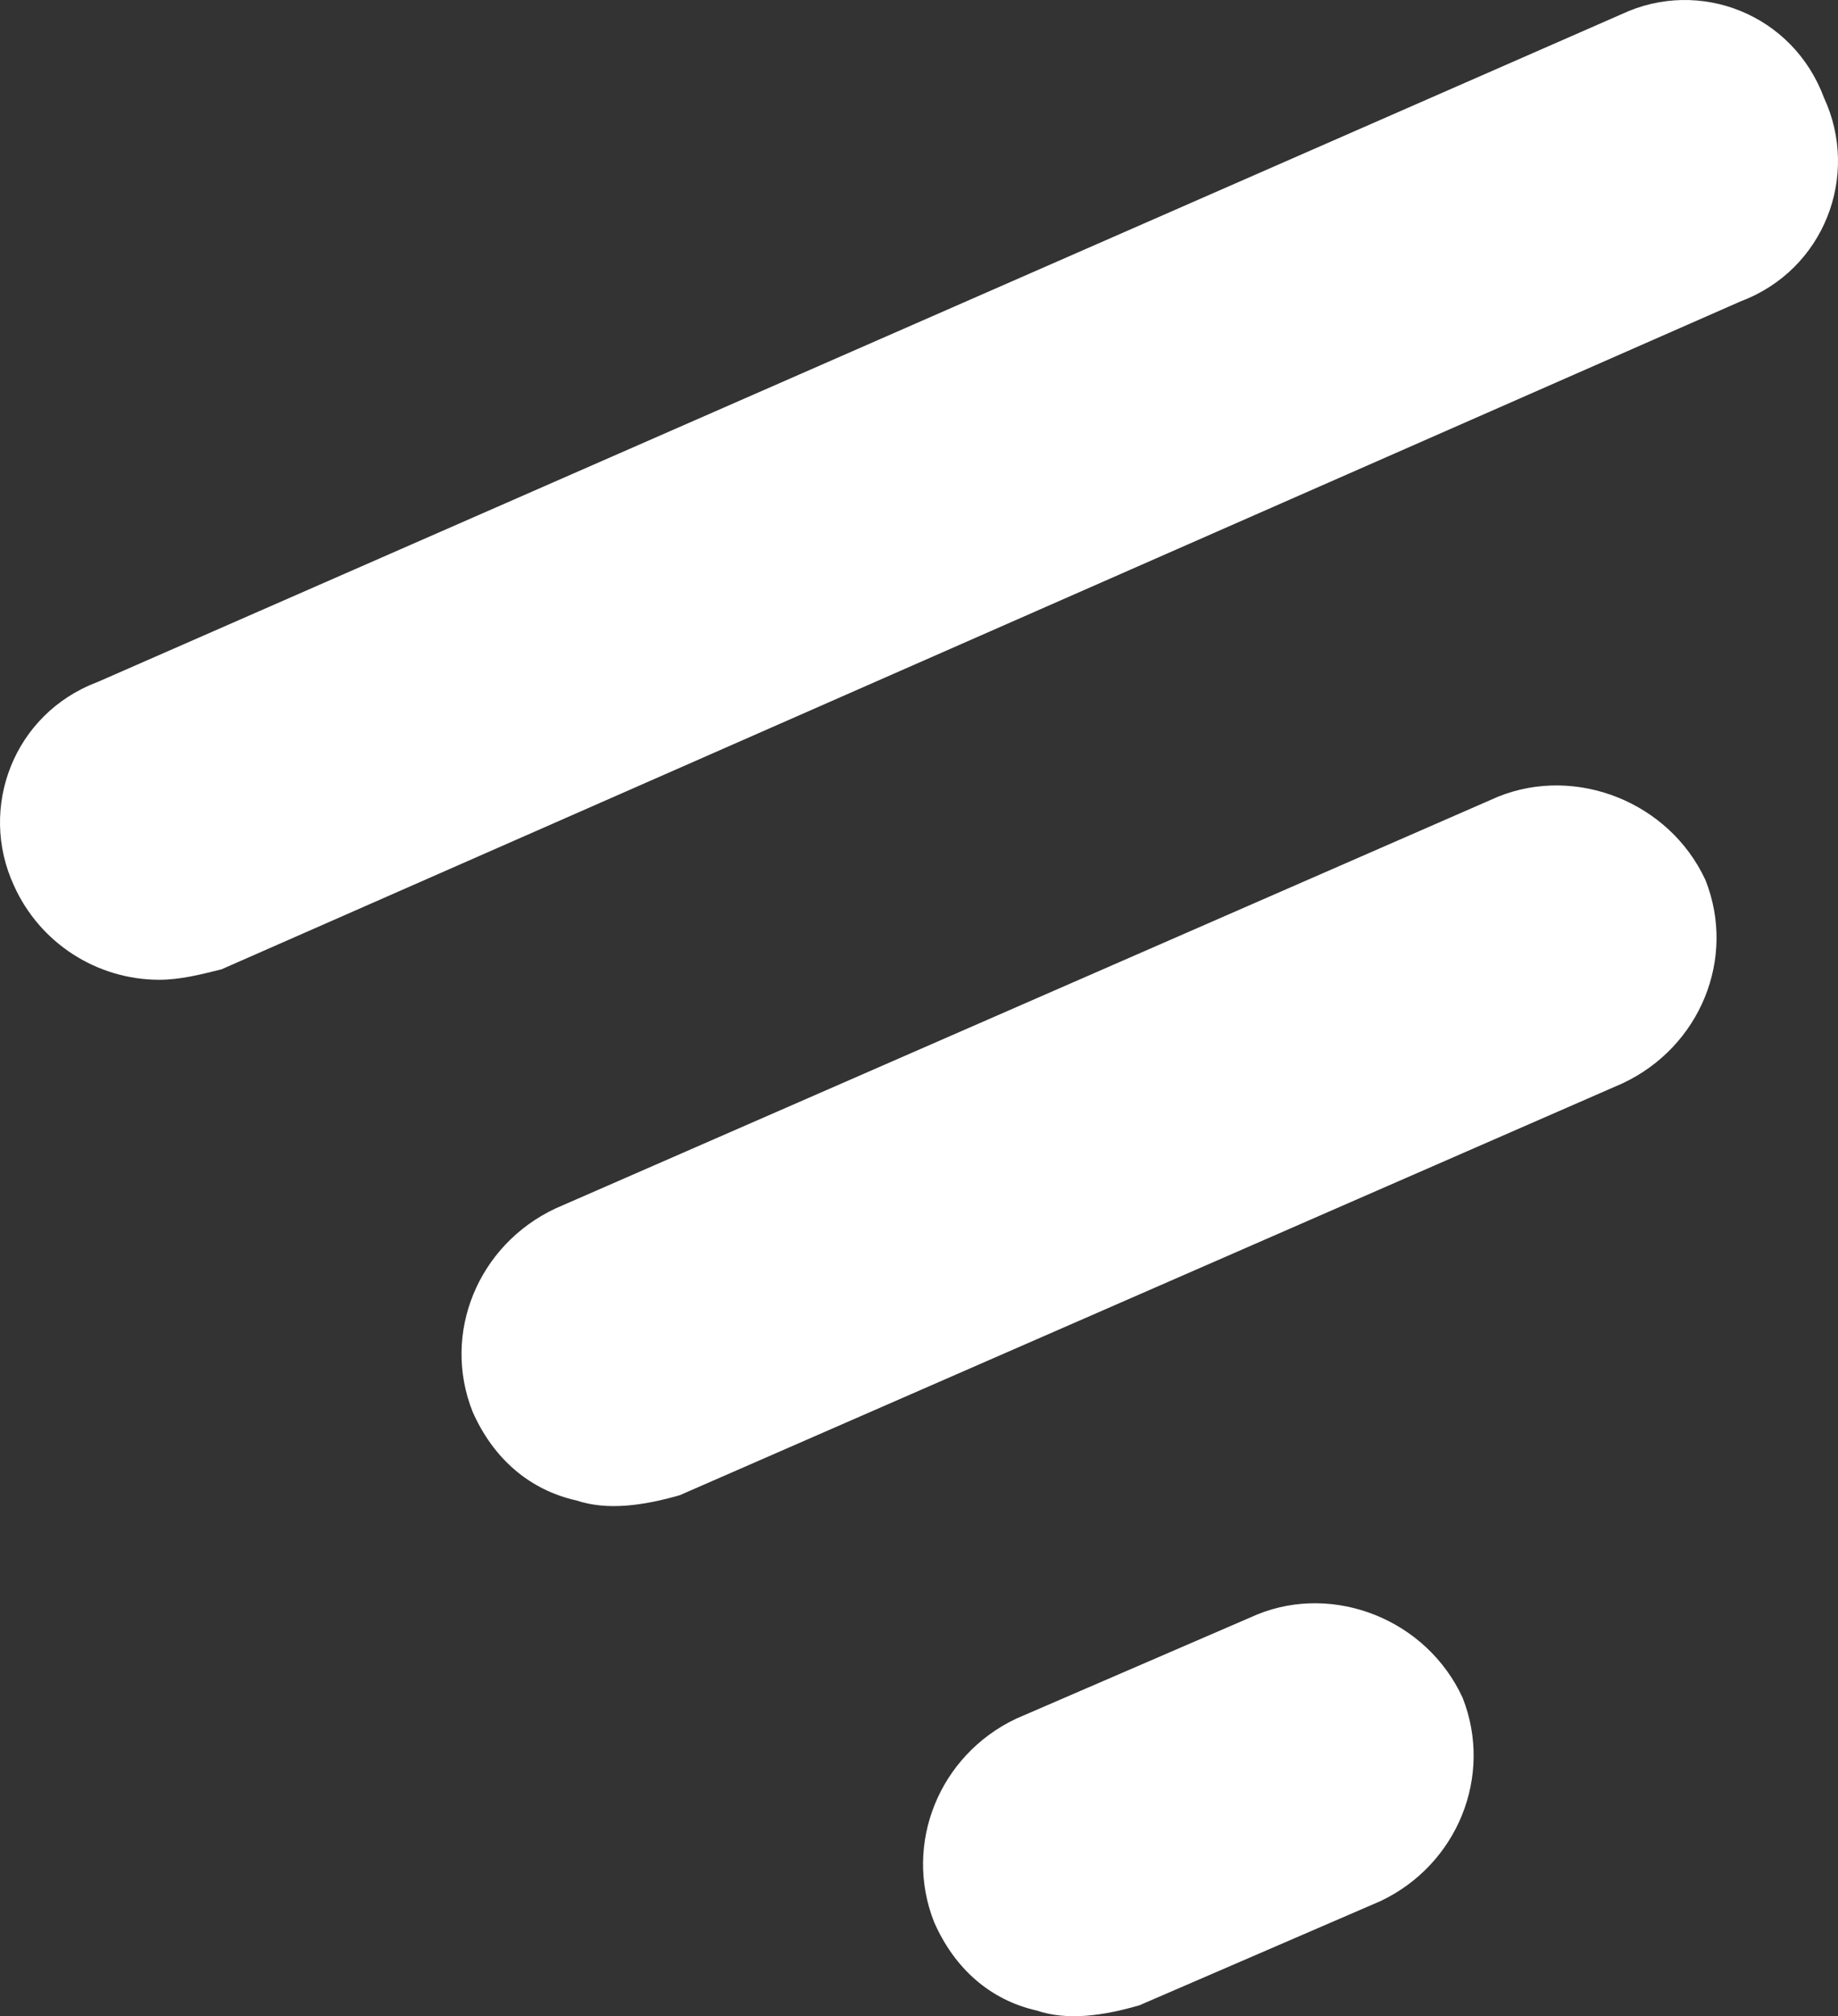
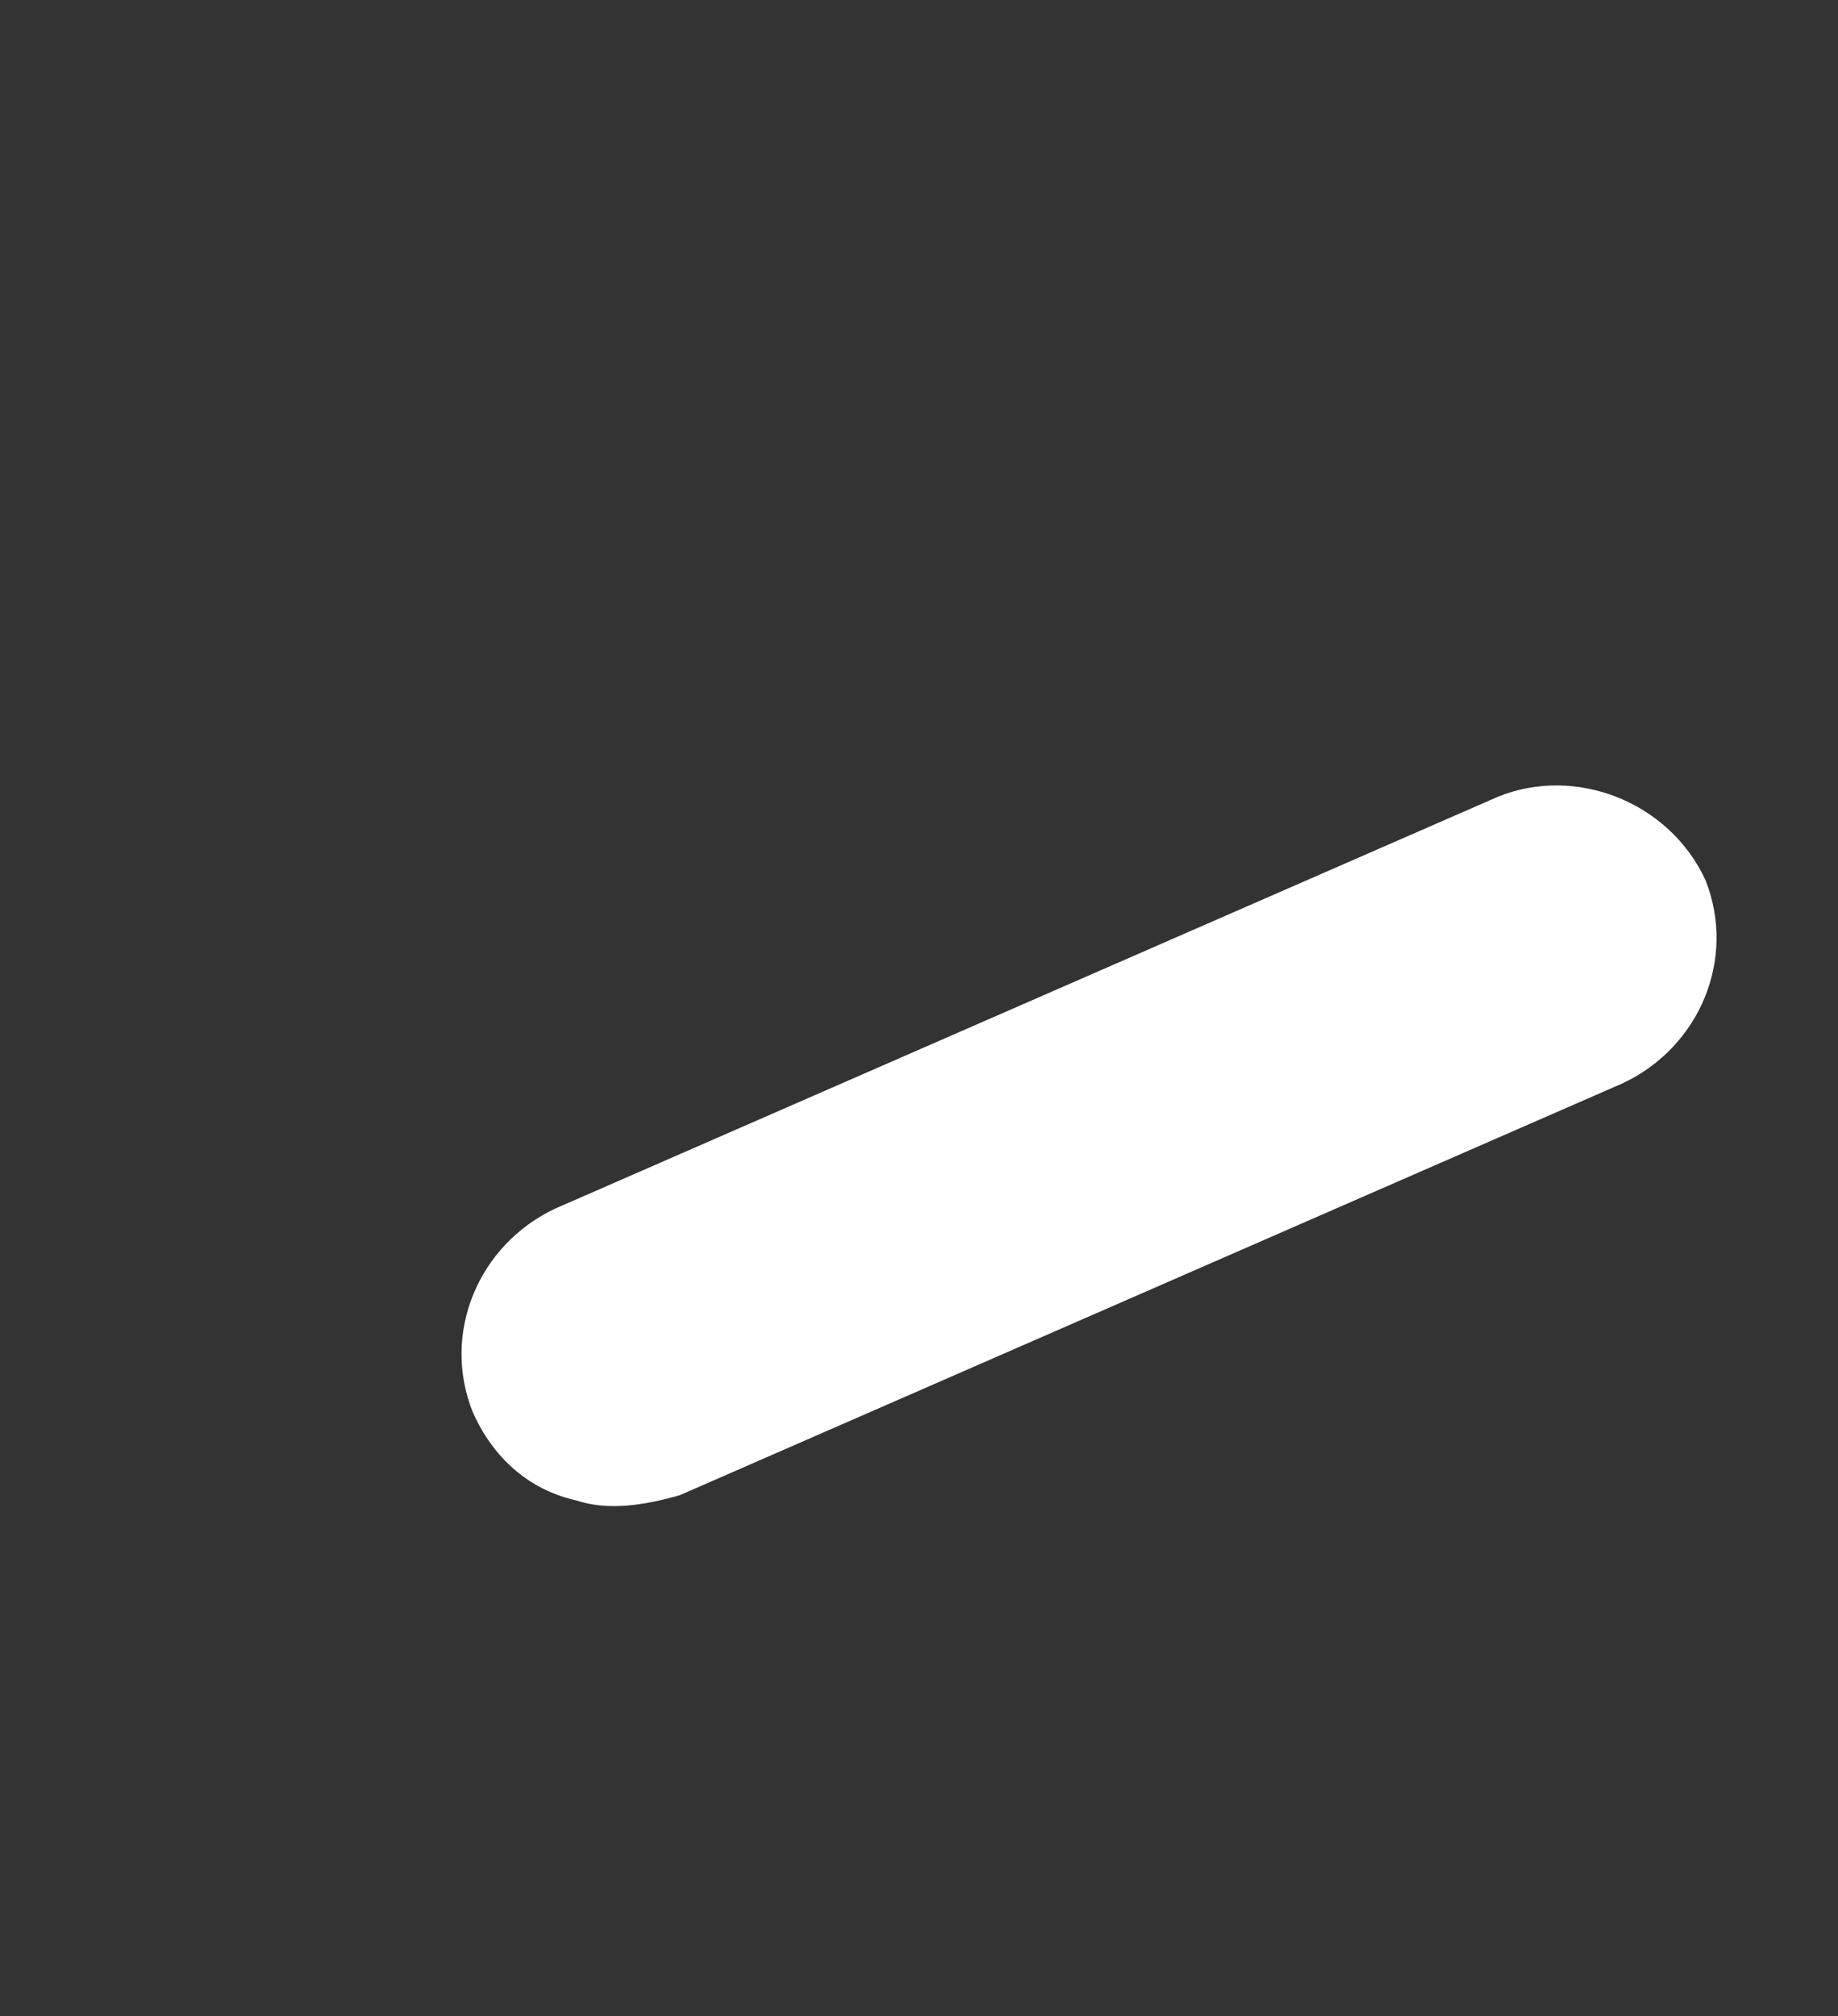
<svg xmlns="http://www.w3.org/2000/svg" width="227" height="249" viewBox="0 0 227 249" fill="none">
  <rect x="0" y="0" width="227" height="249" fill="#333333" stroke="none" />
  <path d="M185.039 98.38L68.607 149.243C59.011 153.75 54.532 164.695 58.371 174.353C60.93 180.147 65.408 184.01 71.166 185.298C75.004 186.586 79.482 185.942 83.96 184.654L200.393 133.791C209.989 129.284 214.468 118.339 210.629 108.681C206.151 99.023 194.636 94.517 185.039 98.38Z" fill="white" />
-   <path d="M155.289 199.379L125.499 212.253C115.992 216.758 111.555 227.701 115.358 237.356C117.893 243.149 122.33 247.011 128.035 248.298C131.838 249.586 136.274 248.942 140.711 247.655L170.501 234.781C180.008 230.276 184.445 219.333 180.642 209.678C176.205 200.023 164.796 195.517 155.289 199.379Z" fill="white" />
-   <path d="M19.669 121C11.983 121 4.937 116.488 1.735 109.397C-2.748 99.728 1.735 88.125 11.983 84.257L200.286 1.746C209.893 -2.766 221.422 1.746 225.265 12.06C229.748 21.729 225.265 33.332 215.017 37.2L27.355 119.711C24.793 120.355 22.231 121 19.669 121Z" fill="white" />
</svg>